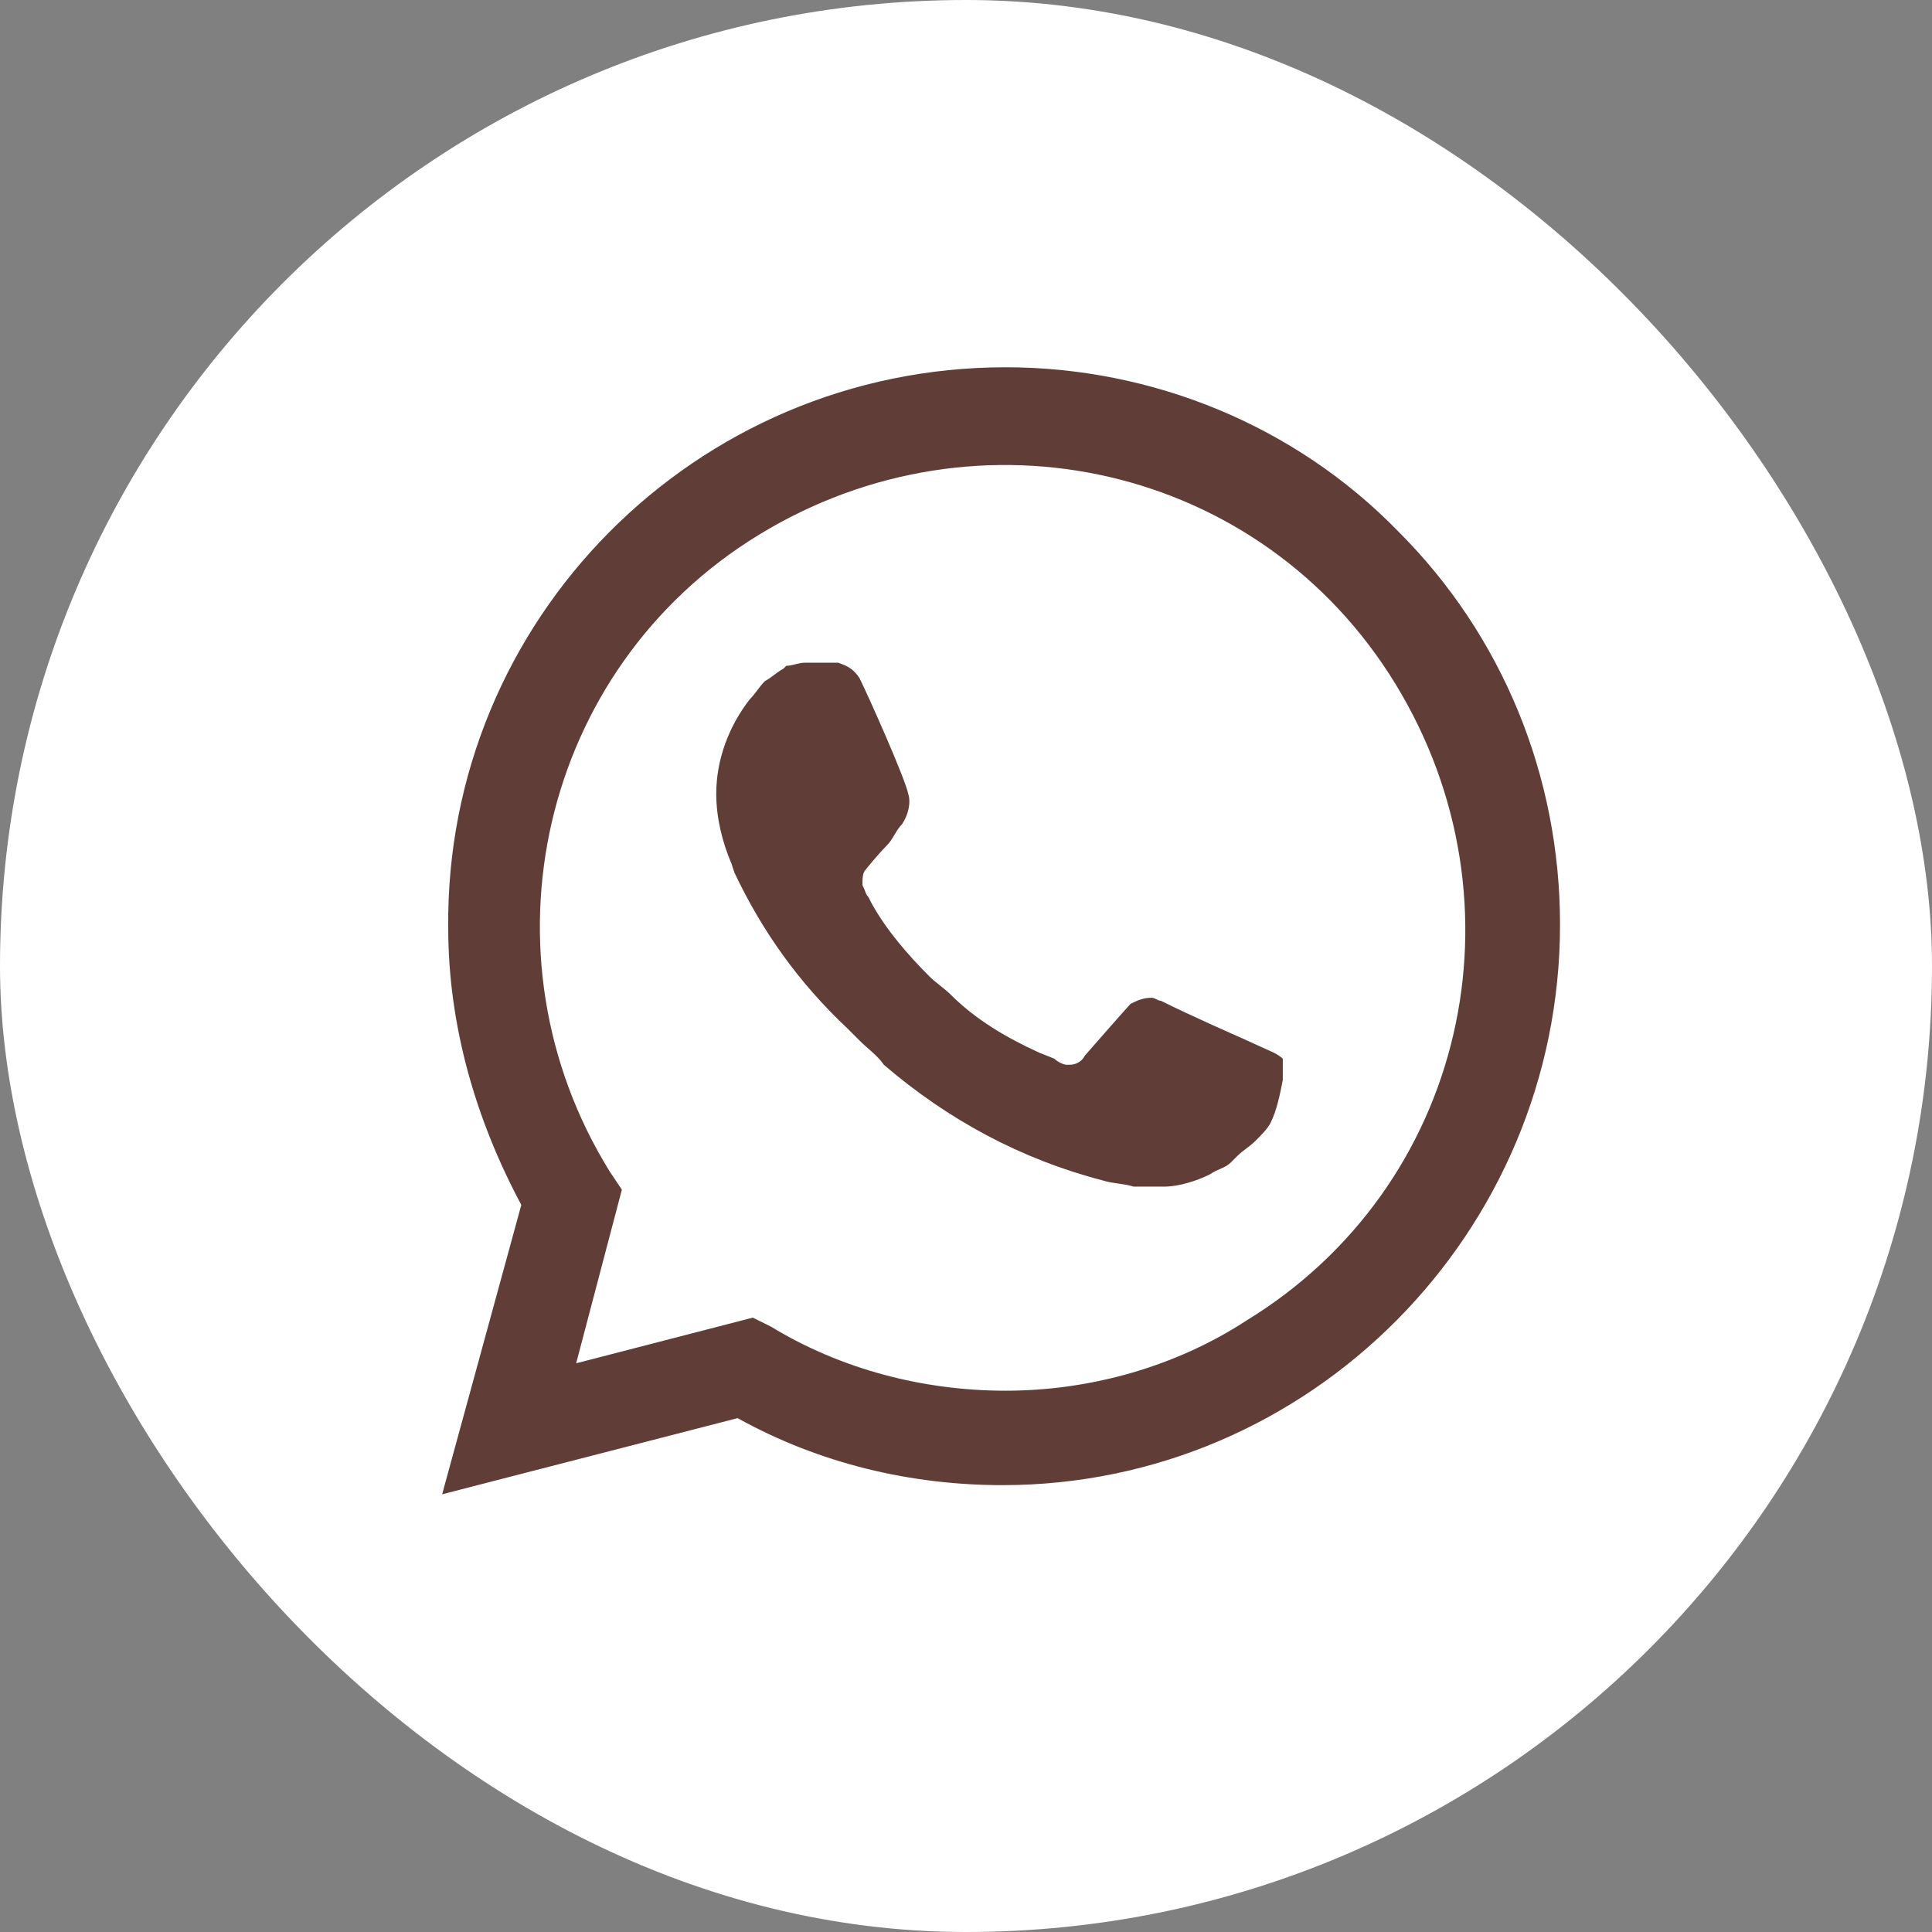
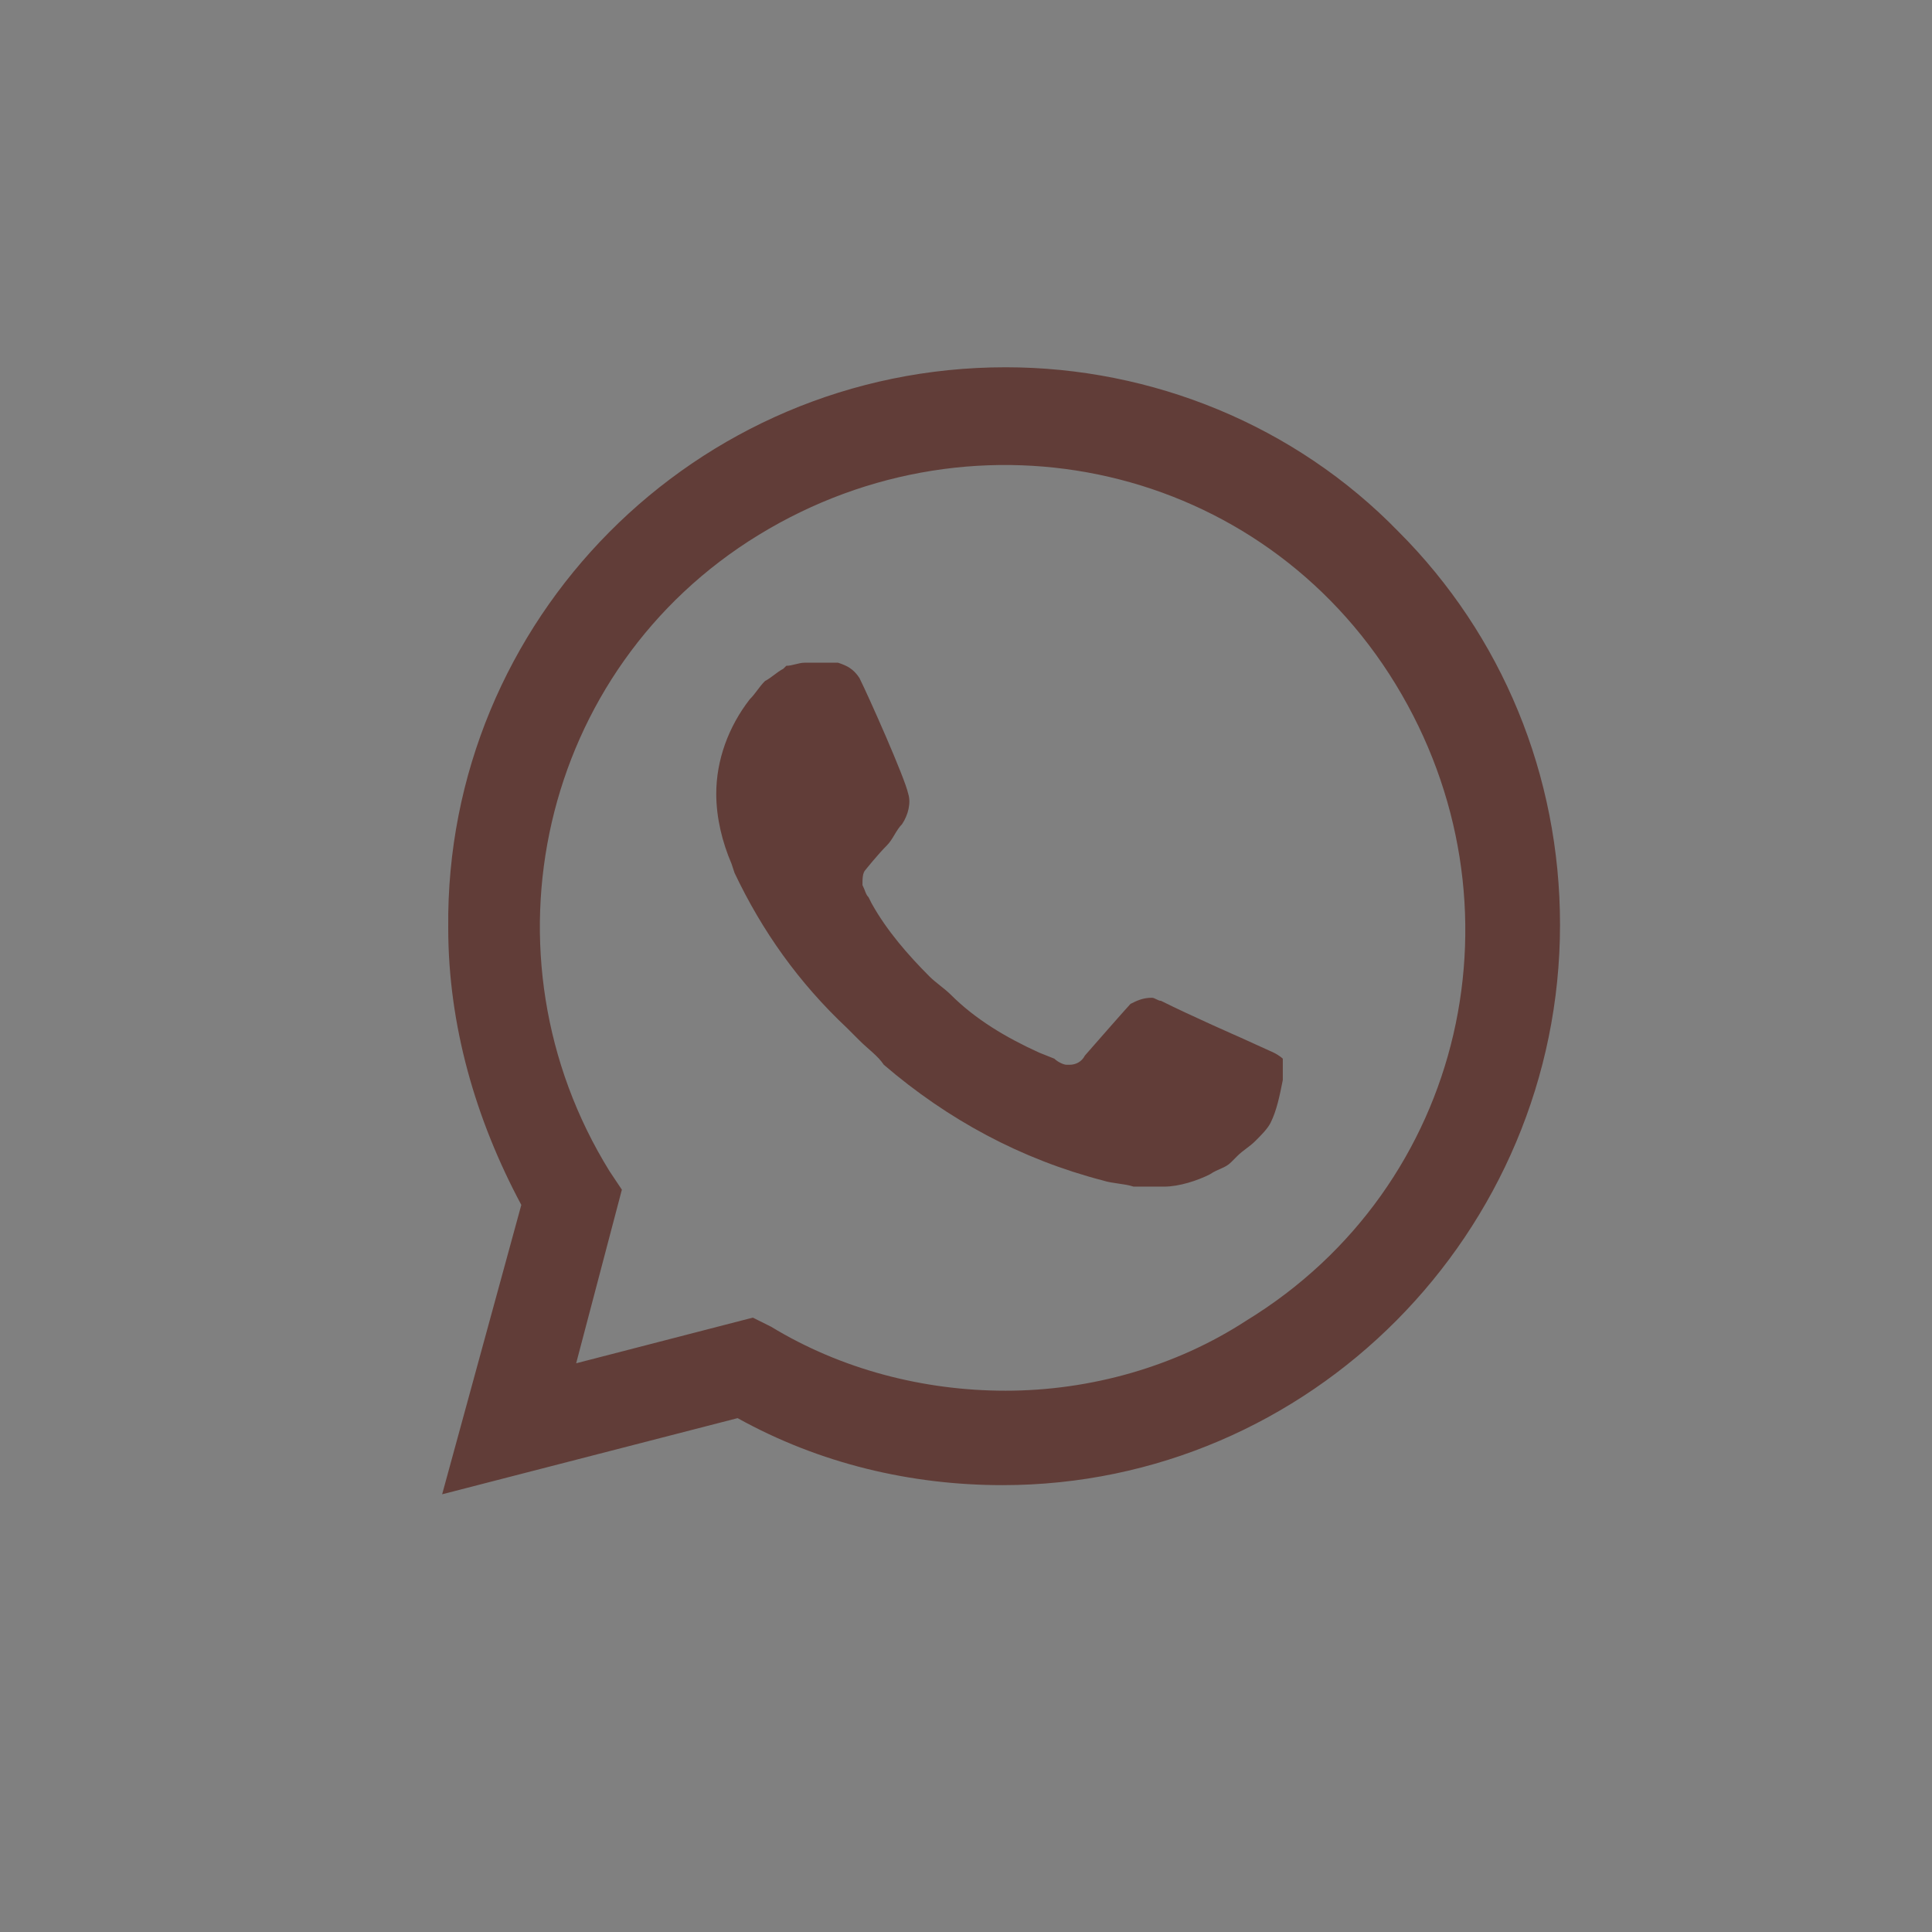
<svg xmlns="http://www.w3.org/2000/svg" width="41" height="41" viewBox="0 0 41 41" fill="none">
  <rect x="0" y="0" width="41" height="41" fill="#808080" stroke="none" />
-   <rect width="41" height="41" rx="20.5" fill="white" />
  <path d="M29.68 11.284C27.482 9.022 24.444 7.794 21.341 7.794C14.748 7.794 9.447 13.159 9.512 19.688C9.512 21.756 10.094 23.76 11.063 25.57L9.383 31.711L15.653 30.095C17.398 31.064 19.337 31.517 21.276 31.517C27.805 31.517 33.106 26.152 33.106 19.623C33.106 16.456 31.877 13.482 29.68 11.284ZM21.341 29.513C19.596 29.513 17.851 29.06 16.364 28.155L15.976 27.962L12.227 28.931L13.197 25.247L12.938 24.859C10.094 20.269 11.451 14.193 16.105 11.349C20.759 8.505 26.771 9.862 29.615 14.517C32.459 19.171 31.102 25.182 26.448 28.026C24.961 28.996 23.151 29.513 21.341 29.513ZM27.029 22.338L26.318 22.015C26.318 22.015 25.284 21.562 24.638 21.239C24.573 21.239 24.509 21.174 24.444 21.174C24.25 21.174 24.121 21.239 23.991 21.304C23.991 21.304 23.927 21.368 23.022 22.402C22.957 22.532 22.828 22.596 22.699 22.596H22.634C22.569 22.596 22.44 22.532 22.375 22.467L22.052 22.338C21.341 22.015 20.695 21.627 20.178 21.11C20.048 20.98 19.854 20.851 19.725 20.722C19.273 20.269 18.82 19.752 18.497 19.171L18.432 19.041C18.368 18.977 18.368 18.912 18.303 18.783C18.303 18.653 18.303 18.524 18.368 18.459C18.368 18.459 18.626 18.136 18.82 17.942C18.95 17.813 19.014 17.619 19.143 17.49C19.273 17.296 19.337 17.037 19.273 16.843C19.208 16.52 18.432 14.775 18.238 14.387C18.109 14.193 17.98 14.129 17.786 14.064H17.592C17.463 14.064 17.269 14.064 17.075 14.064C16.946 14.064 16.816 14.129 16.687 14.129L16.622 14.193C16.493 14.258 16.364 14.387 16.235 14.452C16.105 14.581 16.041 14.71 15.911 14.84C15.459 15.421 15.2 16.133 15.2 16.843C15.2 17.361 15.33 17.878 15.524 18.33L15.588 18.524C16.17 19.752 16.946 20.851 17.98 21.821L18.238 22.079C18.432 22.273 18.626 22.402 18.756 22.596C20.113 23.76 21.664 24.6 23.41 25.053C23.604 25.117 23.862 25.117 24.056 25.182C24.25 25.182 24.509 25.182 24.702 25.182C25.026 25.182 25.413 25.053 25.672 24.923C25.866 24.794 25.995 24.794 26.125 24.665L26.254 24.536C26.383 24.406 26.512 24.342 26.642 24.212C26.771 24.083 26.9 23.954 26.965 23.825C27.094 23.566 27.159 23.243 27.223 22.92C27.223 22.79 27.223 22.596 27.223 22.467C27.223 22.467 27.159 22.402 27.029 22.338Z" fill="#613D38" />
</svg>